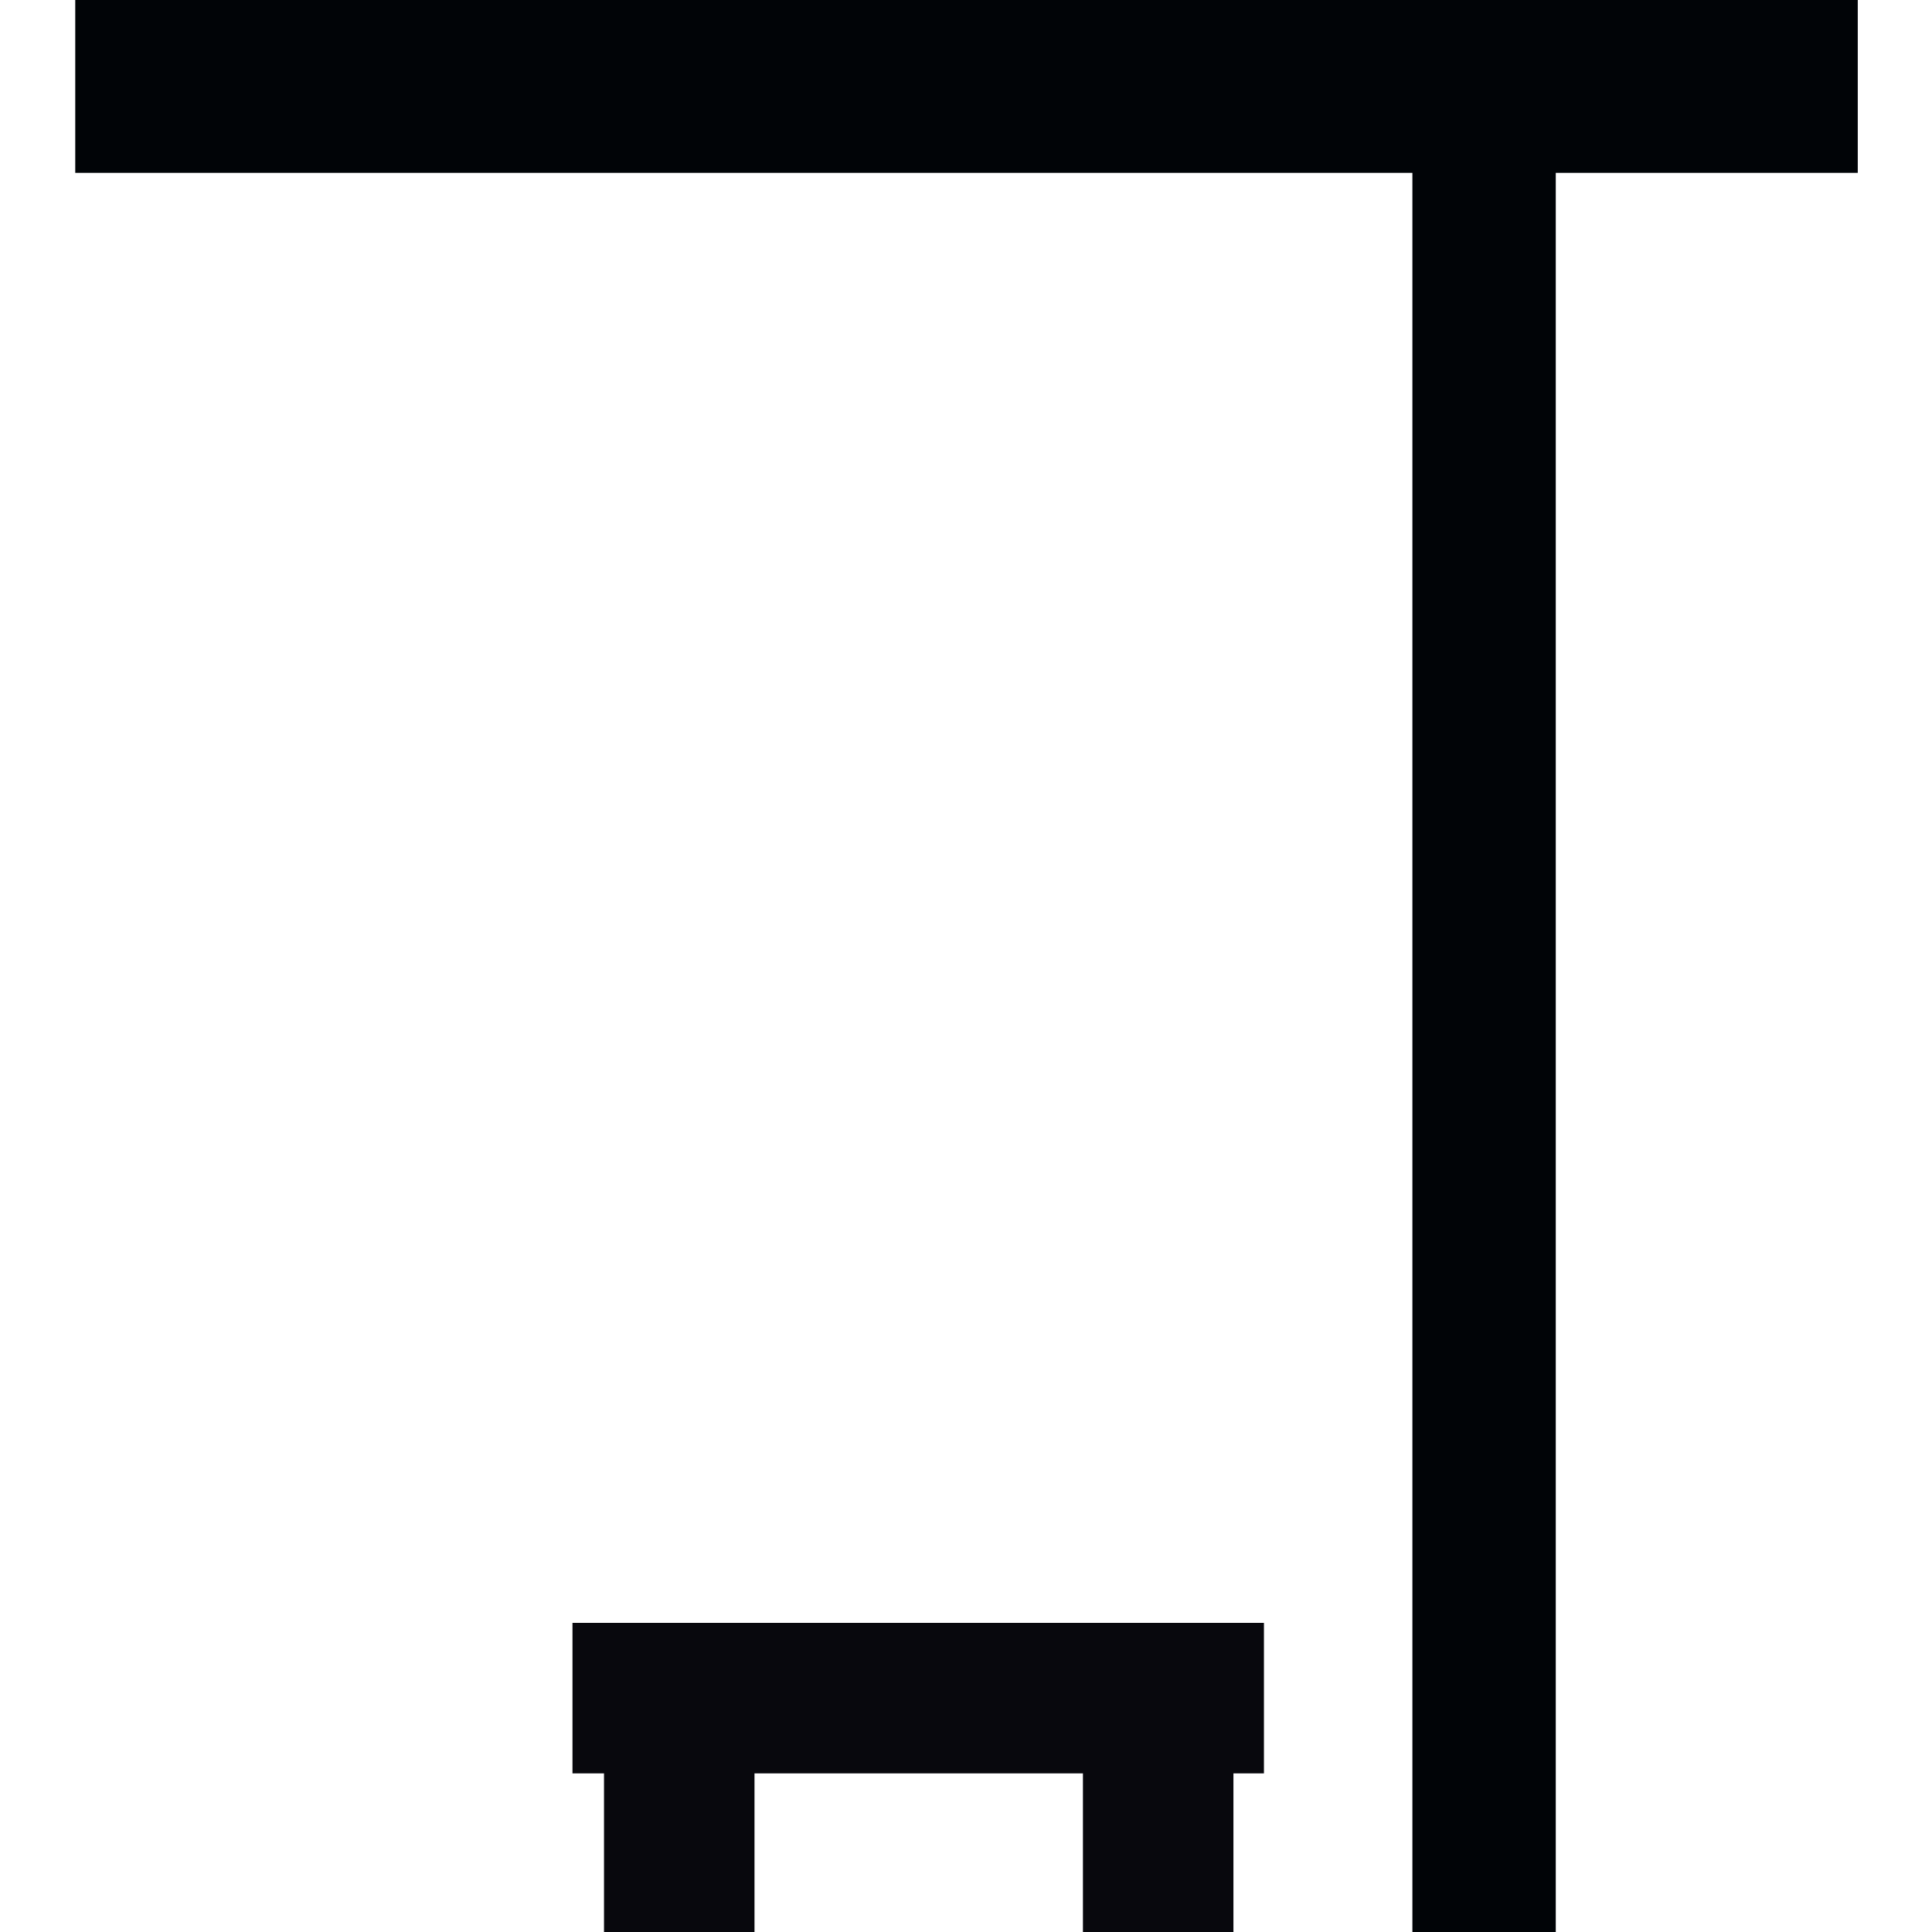
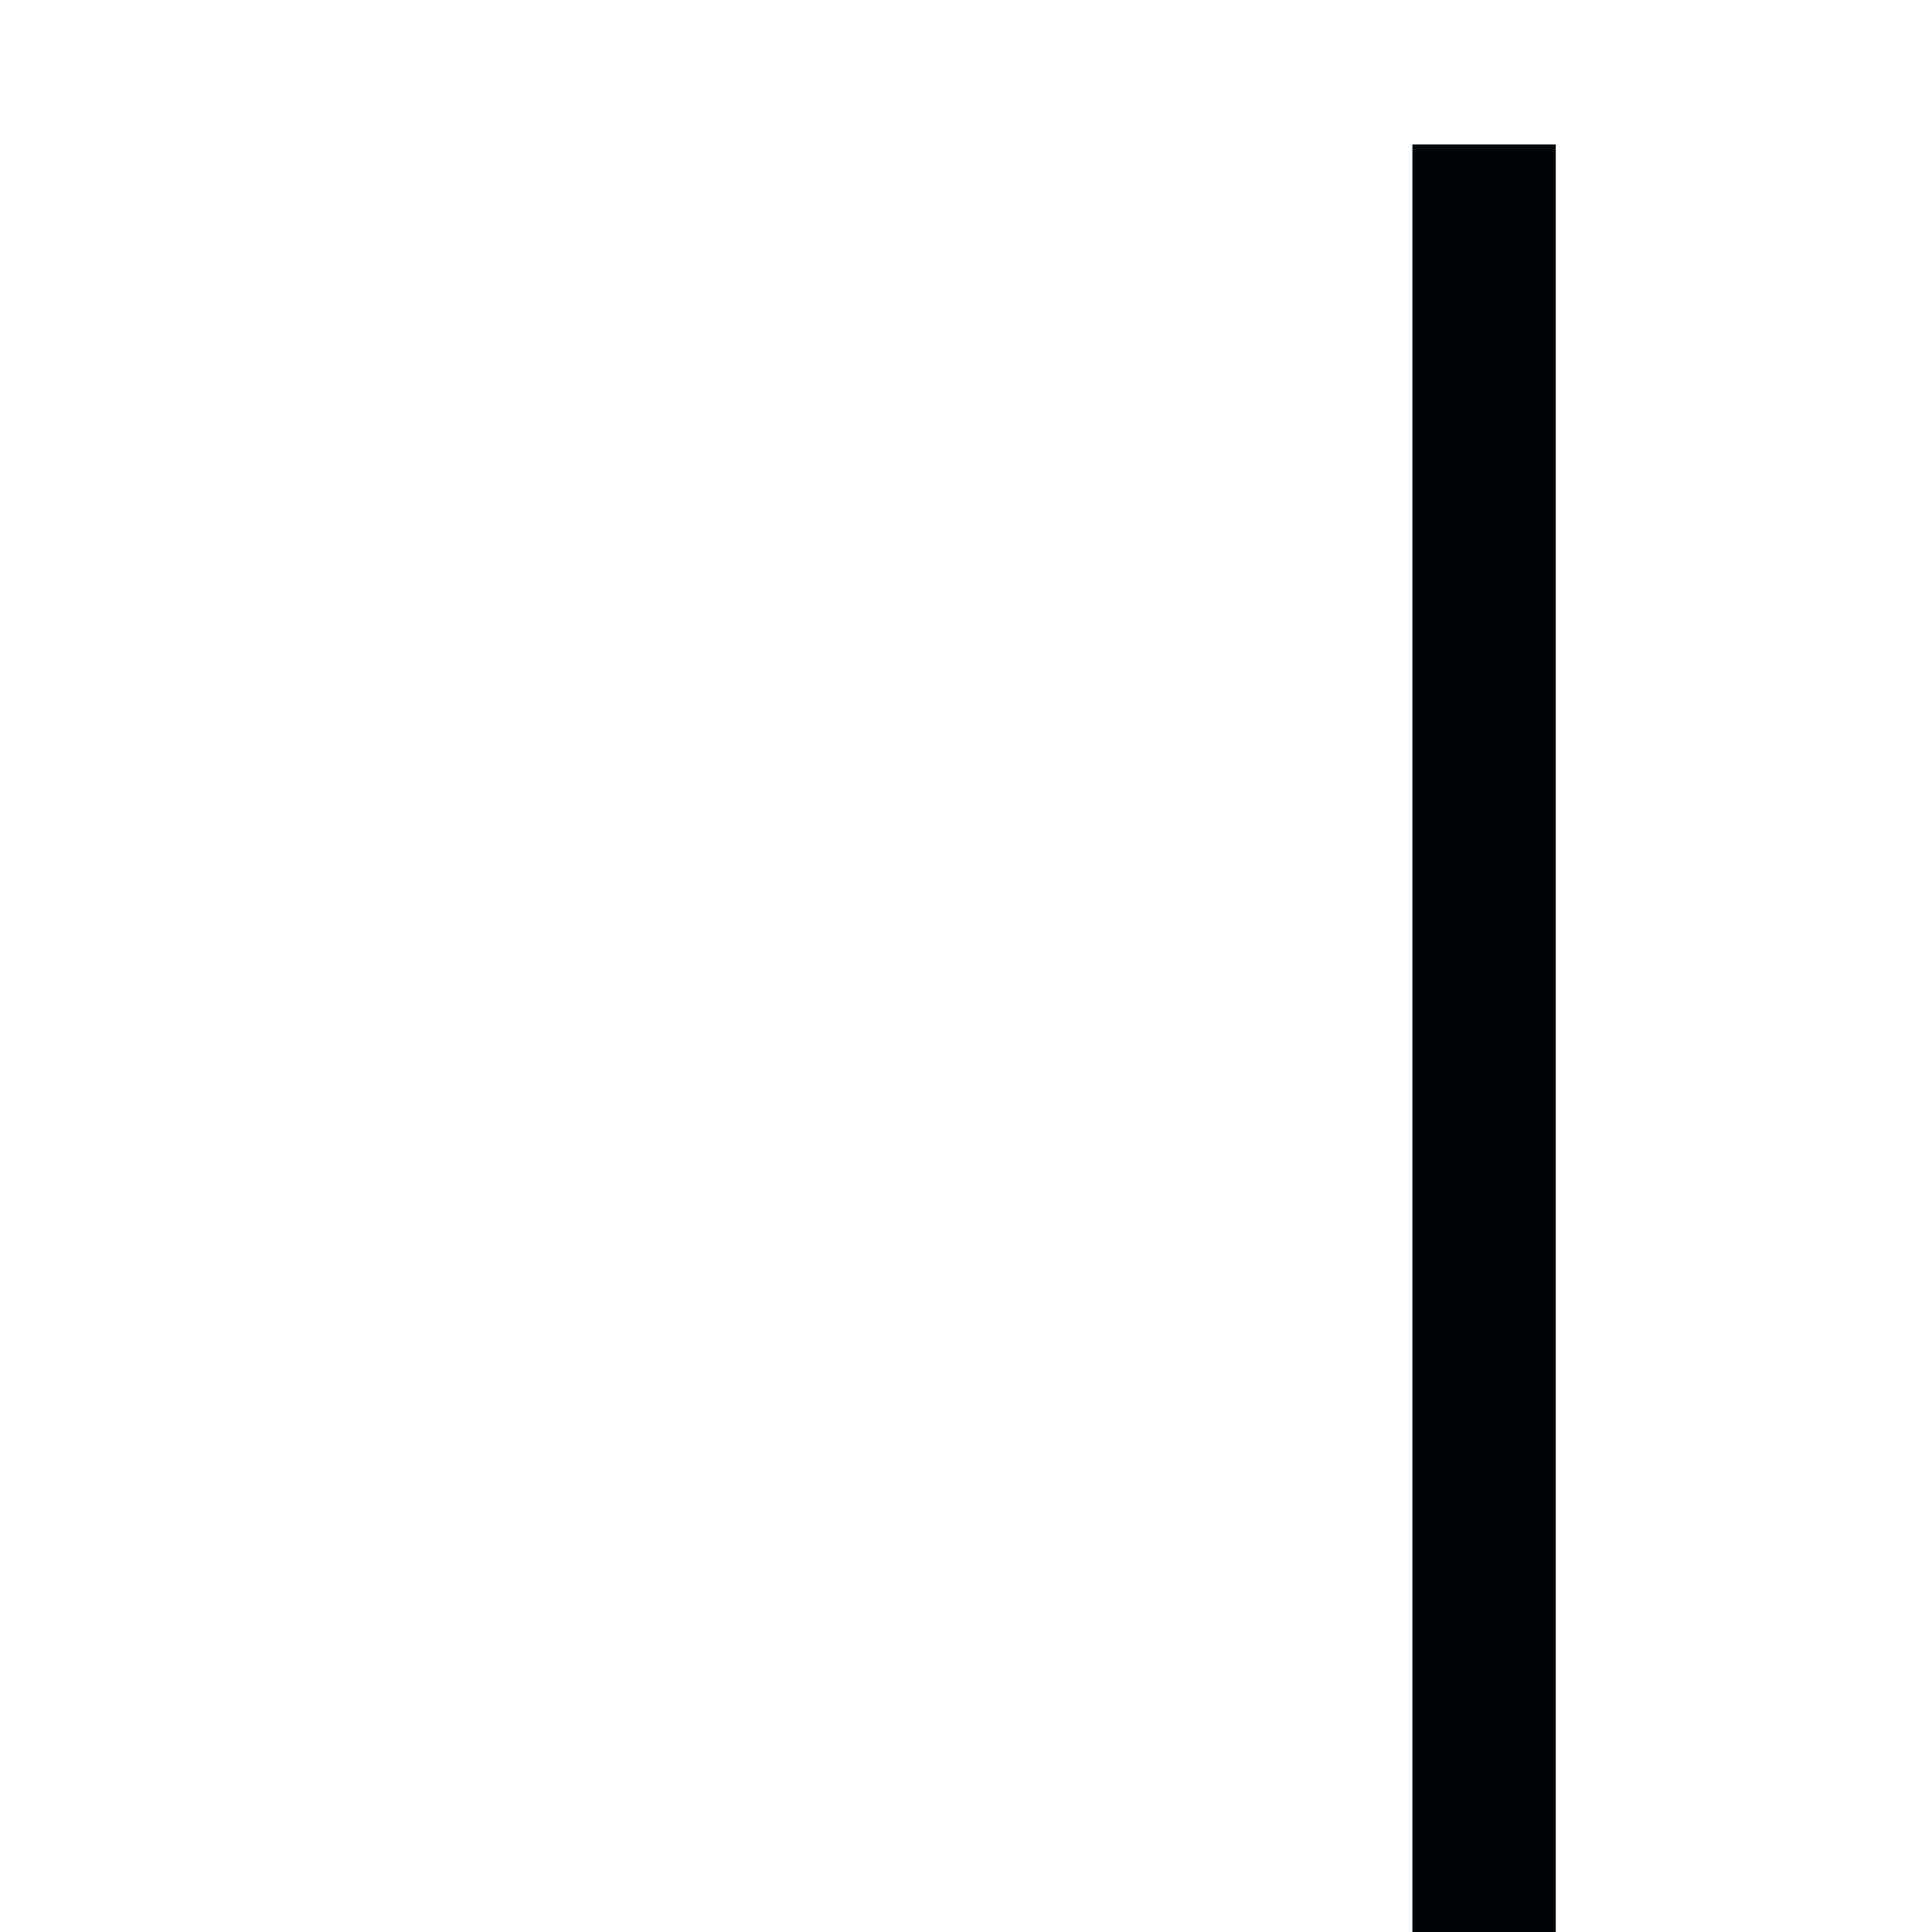
<svg xmlns="http://www.w3.org/2000/svg" id="Livello_1" width="19" height="19" version="1.1" viewBox="0 0 19 19">
  <g id="pensiline">
    <g id="Tracciato_59">
-       <path d="M.74,0v1.7h17.53V0H.74Z" style="fill: #010407;" />
+       <path d="M.74,0v1.7V0H.74Z" style="fill: #010407;" />
    </g>
    <g id="Tracciato_60">
      <path d="M13.89,1.42v17.58h1.41V1.42h-1.41Z" style="fill: #010407;" />
    </g>
    <g id="Tracciato_61">
-       <polygon points="12.13 19 10.65 19 10.65 17.44 7.42 17.44 7.42 19 5.94 19 5.94 17.44 5.63 17.44 5.63 15.96 12.43 15.96 12.43 17.44 12.13 17.44 12.13 19" style="fill: #08080d;" />
-     </g>
+       </g>
  </g>
</svg>